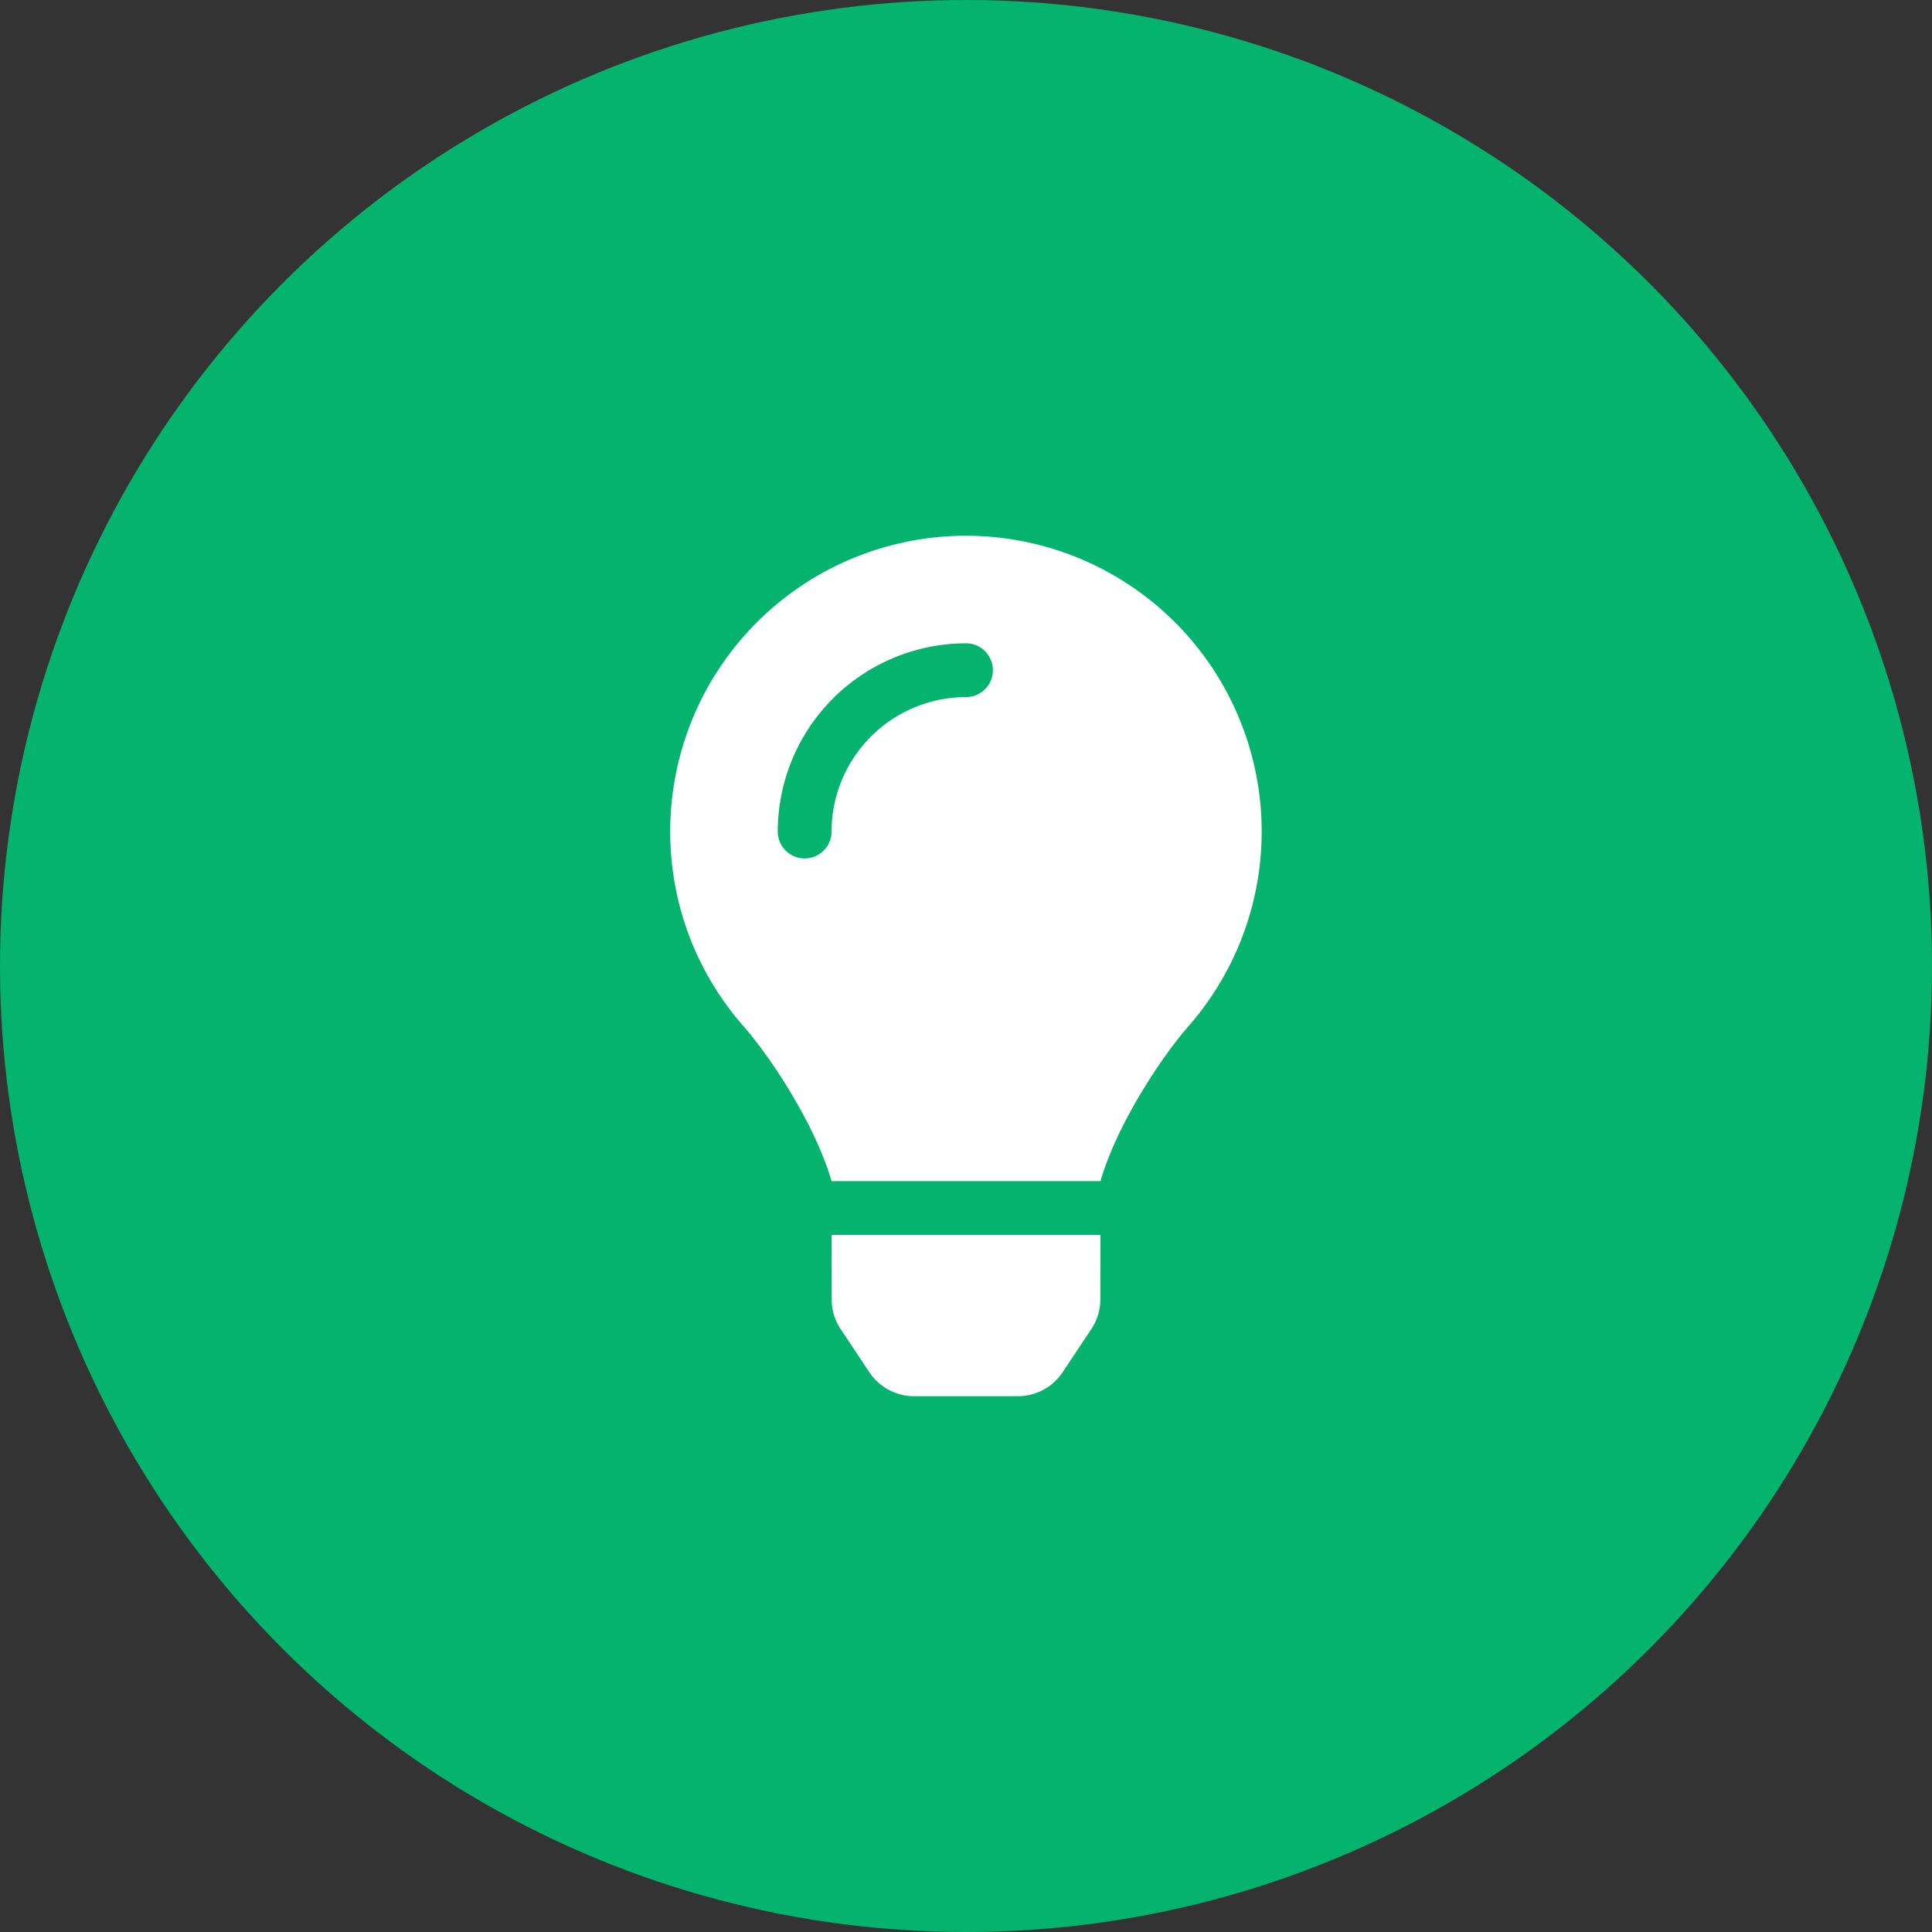
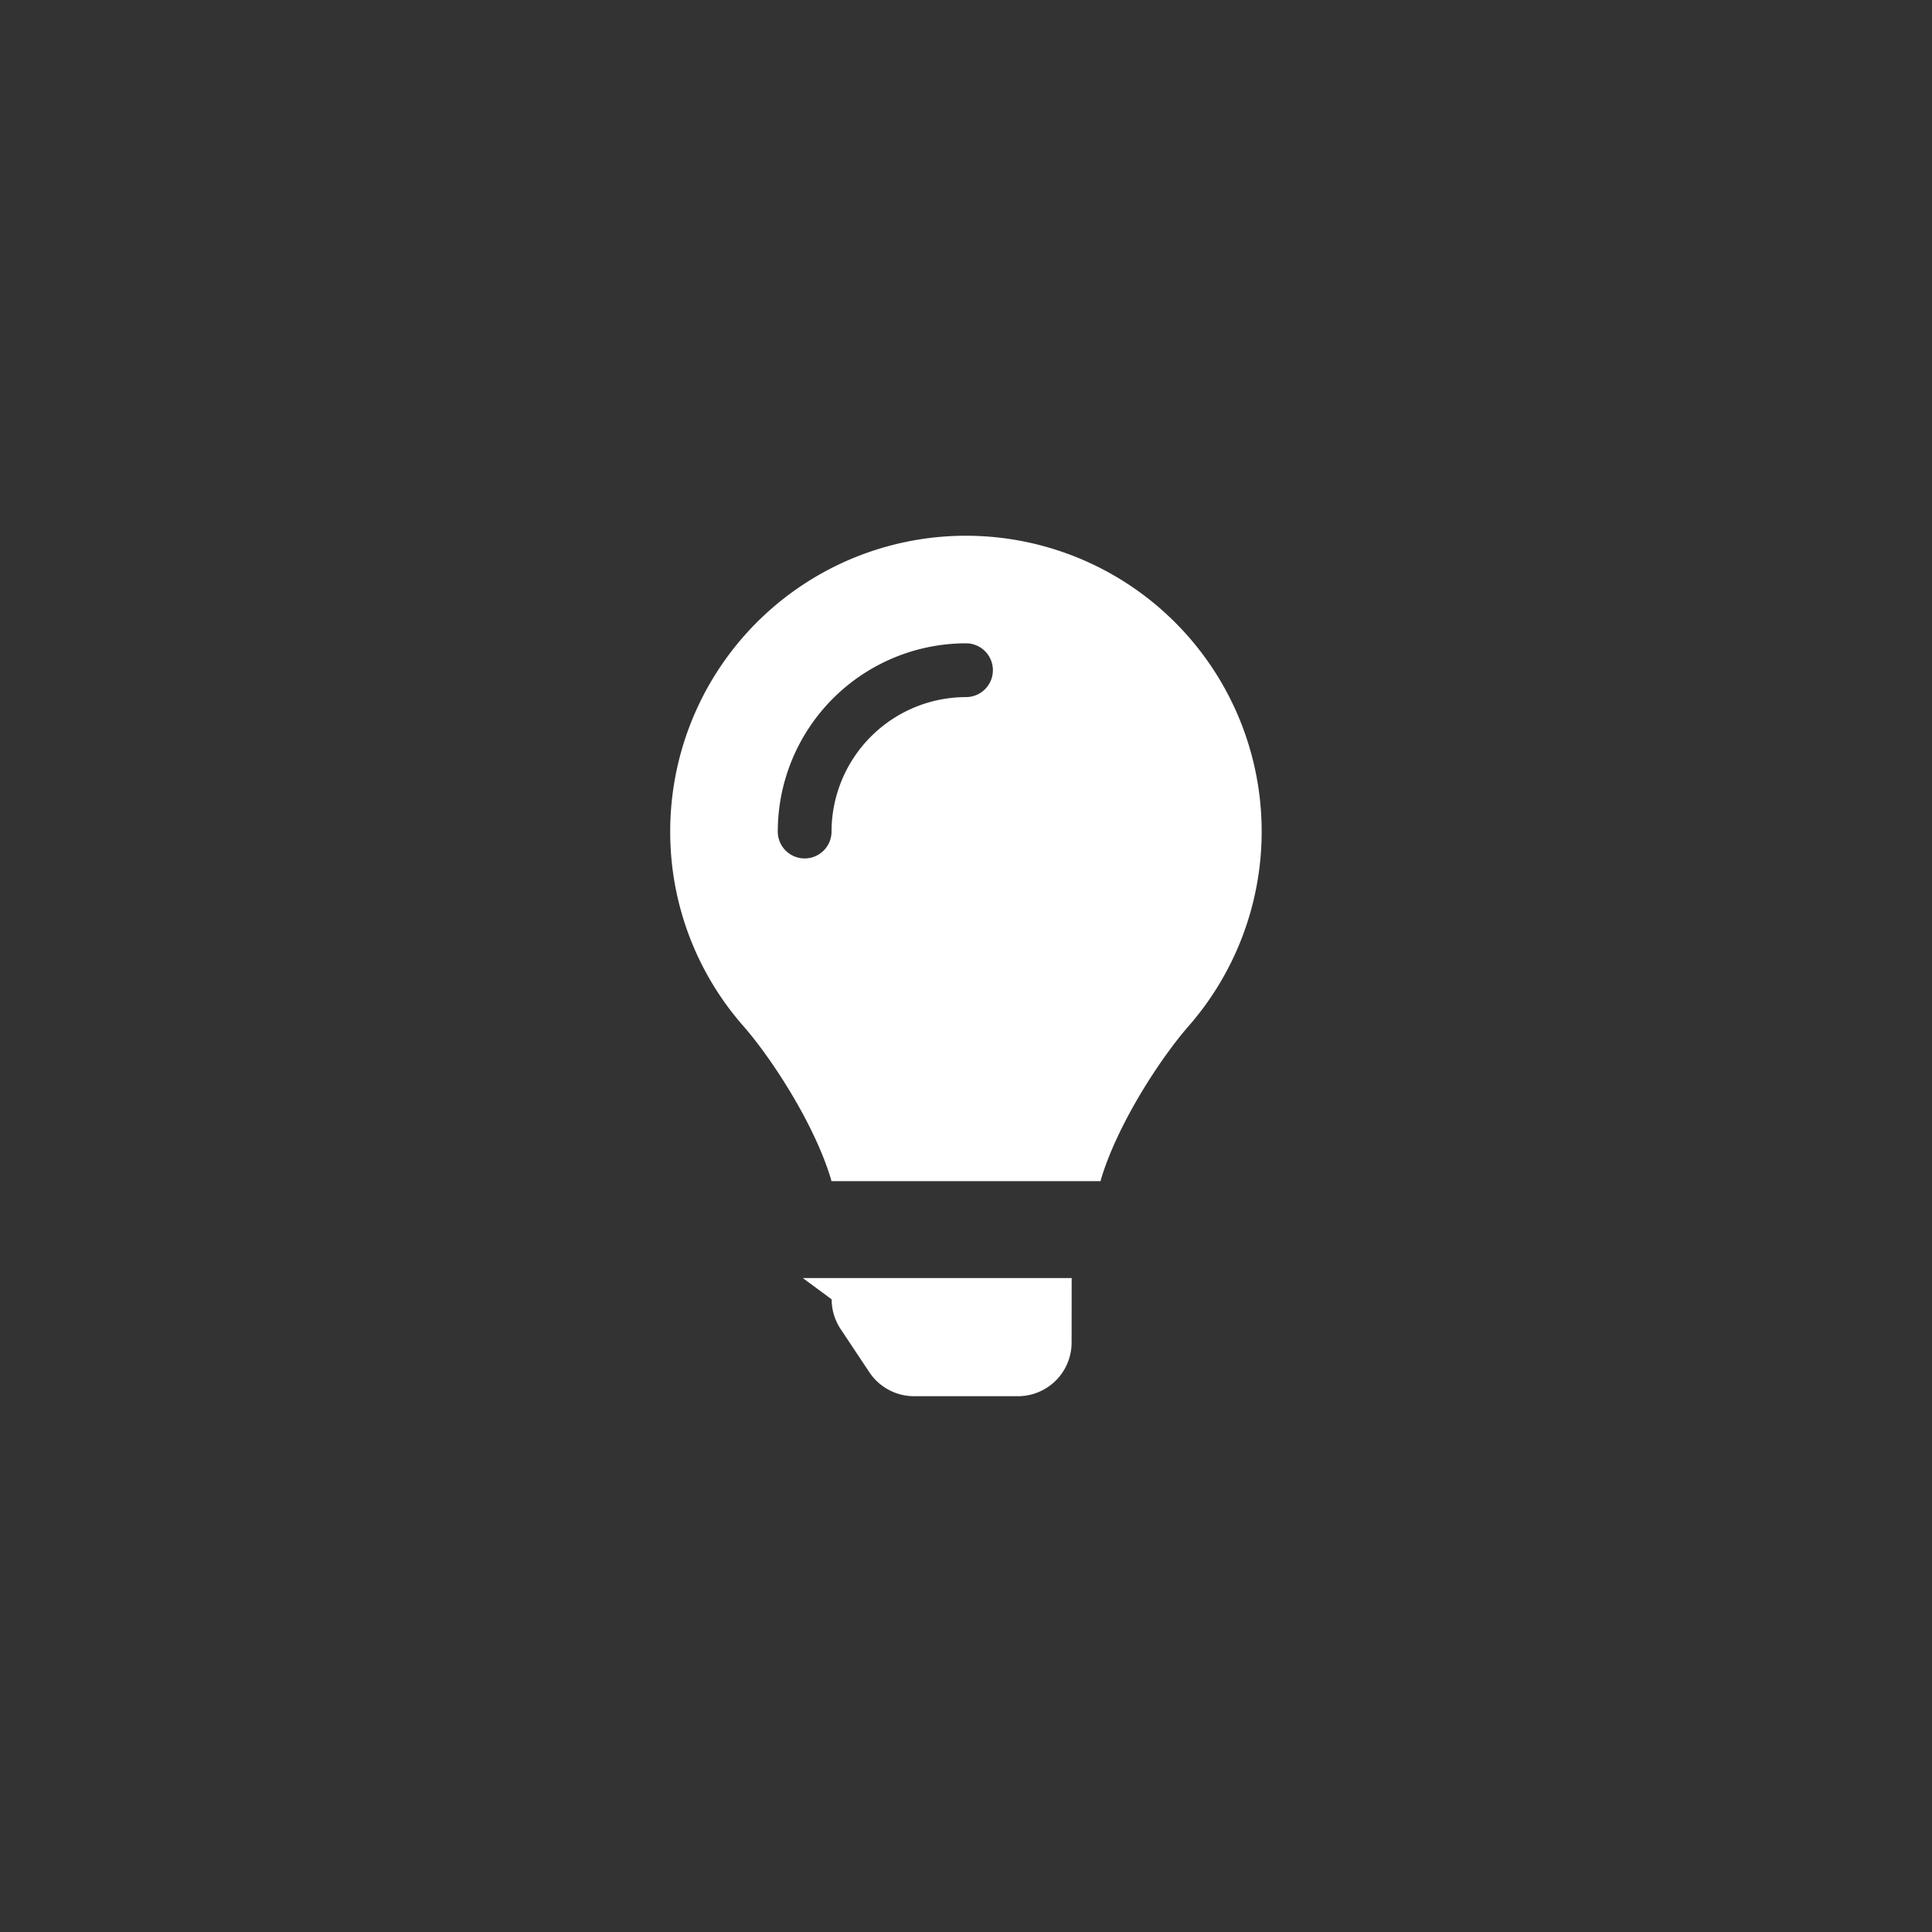
<svg xmlns="http://www.w3.org/2000/svg" width="258" height="258" viewBox="0 0 258 258">
  <rect x="0" y="0" width="258" height="258" fill="#333333" stroke="none" />
  <g id="Group_59" data-name="Group 59" transform="translate(-831 -1415)">
-     <circle id="Ellipse_3" data-name="Ellipse 3" cx="129" cy="129" r="129" transform="translate(831 1415)" fill="#03b36e" />
-     <path id="Icon_awesome-lightbulb" data-name="Icon awesome-lightbulb" d="M21.559,101.971a7.185,7.185,0,0,0,1.2,3.97l3.836,5.766a7.18,7.18,0,0,0,5.979,3.2h13.85a7.18,7.18,0,0,0,5.979-3.2l3.836-5.766a7.179,7.179,0,0,0,1.2-3.97l.009-8.607h-35.9ZM0,39.5A39.28,39.28,0,0,0,9.776,65.485c3.708,4.231,9.507,13.069,11.718,20.524.009.058.016.117.025.175H57.481c.009-.058.016-.114.025-.175,2.211-7.456,8.01-16.294,11.718-20.524A39.492,39.492,0,1,0,0,39.5ZM39.5,21.546A17.976,17.976,0,0,0,21.545,39.5a3.591,3.591,0,0,1-7.182,0A25.164,25.164,0,0,1,39.5,14.364a3.591,3.591,0,0,1,0,7.182Z" transform="translate(920.5 1486.544)" fill="#fff" />
+     <path id="Icon_awesome-lightbulb" data-name="Icon awesome-lightbulb" d="M21.559,101.971a7.185,7.185,0,0,0,1.2,3.97l3.836,5.766a7.18,7.18,0,0,0,5.979,3.2h13.85a7.18,7.18,0,0,0,5.979-3.2a7.179,7.179,0,0,0,1.2-3.97l.009-8.607h-35.9ZM0,39.5A39.28,39.28,0,0,0,9.776,65.485c3.708,4.231,9.507,13.069,11.718,20.524.009.058.016.117.025.175H57.481c.009-.058.016-.114.025-.175,2.211-7.456,8.01-16.294,11.718-20.524A39.492,39.492,0,1,0,0,39.5ZM39.5,21.546A17.976,17.976,0,0,0,21.545,39.5a3.591,3.591,0,0,1-7.182,0A25.164,25.164,0,0,1,39.5,14.364a3.591,3.591,0,0,1,0,7.182Z" transform="translate(920.5 1486.544)" fill="#fff" />
  </g>
</svg>